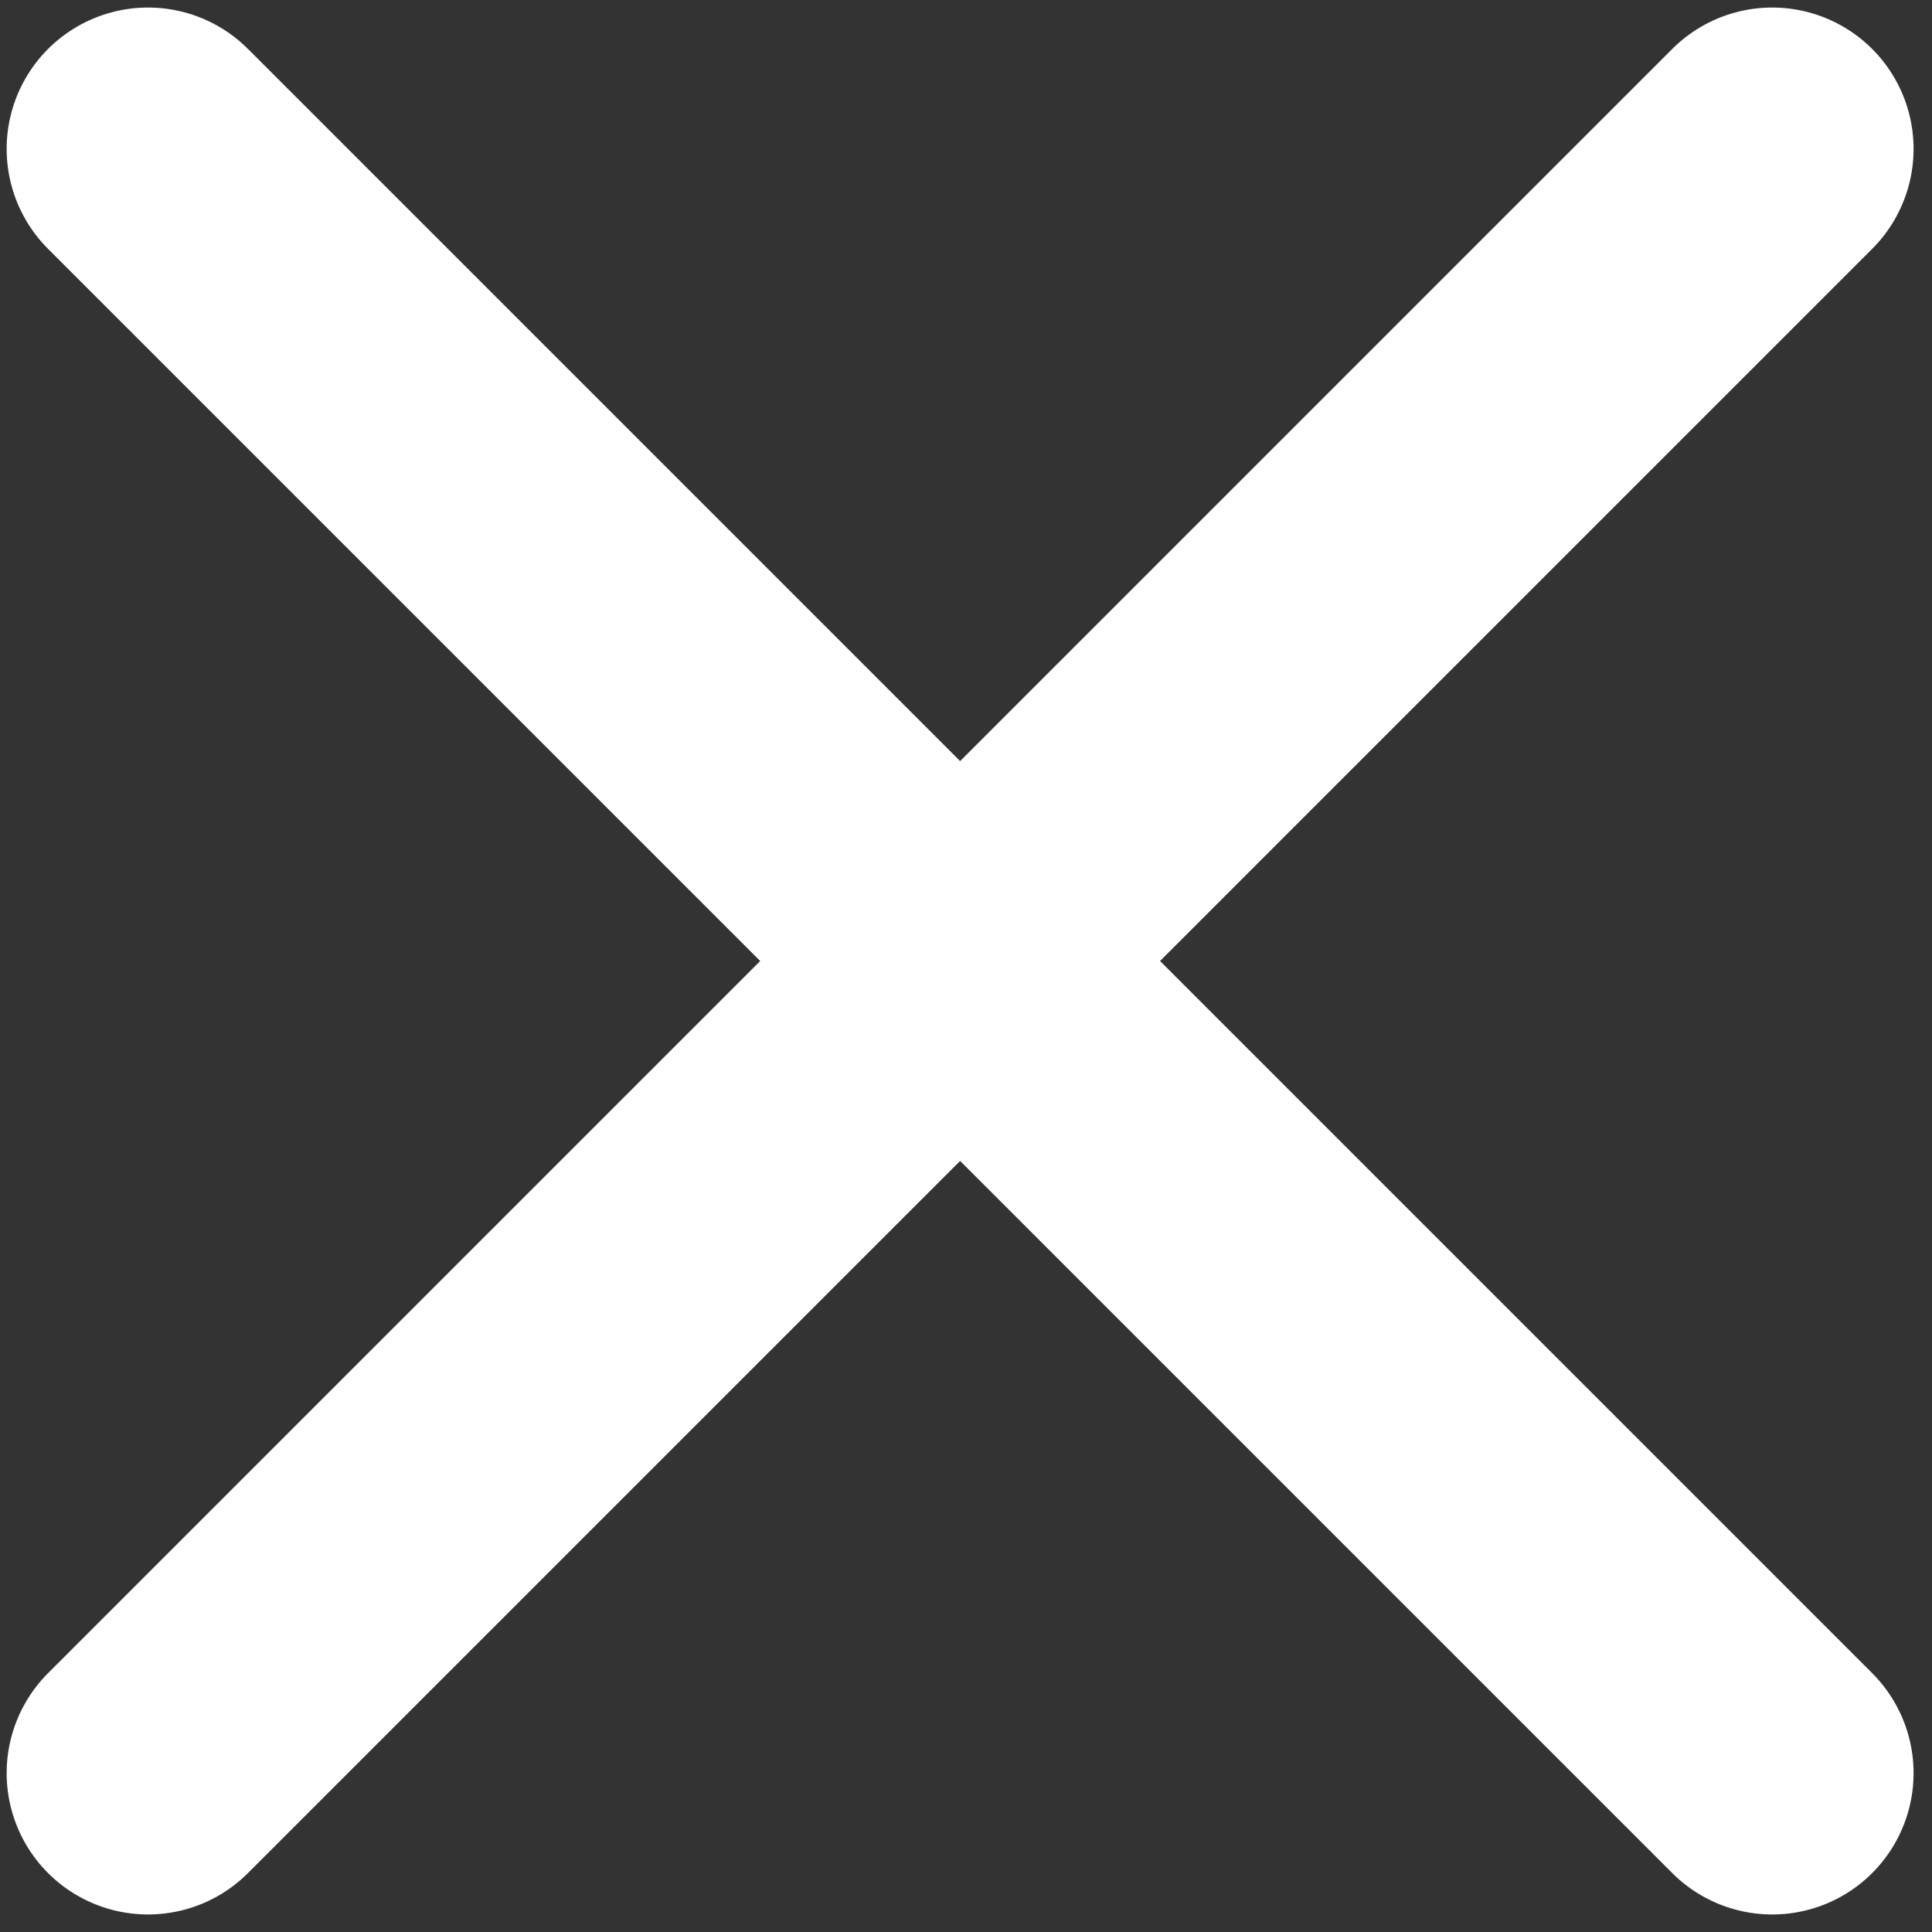
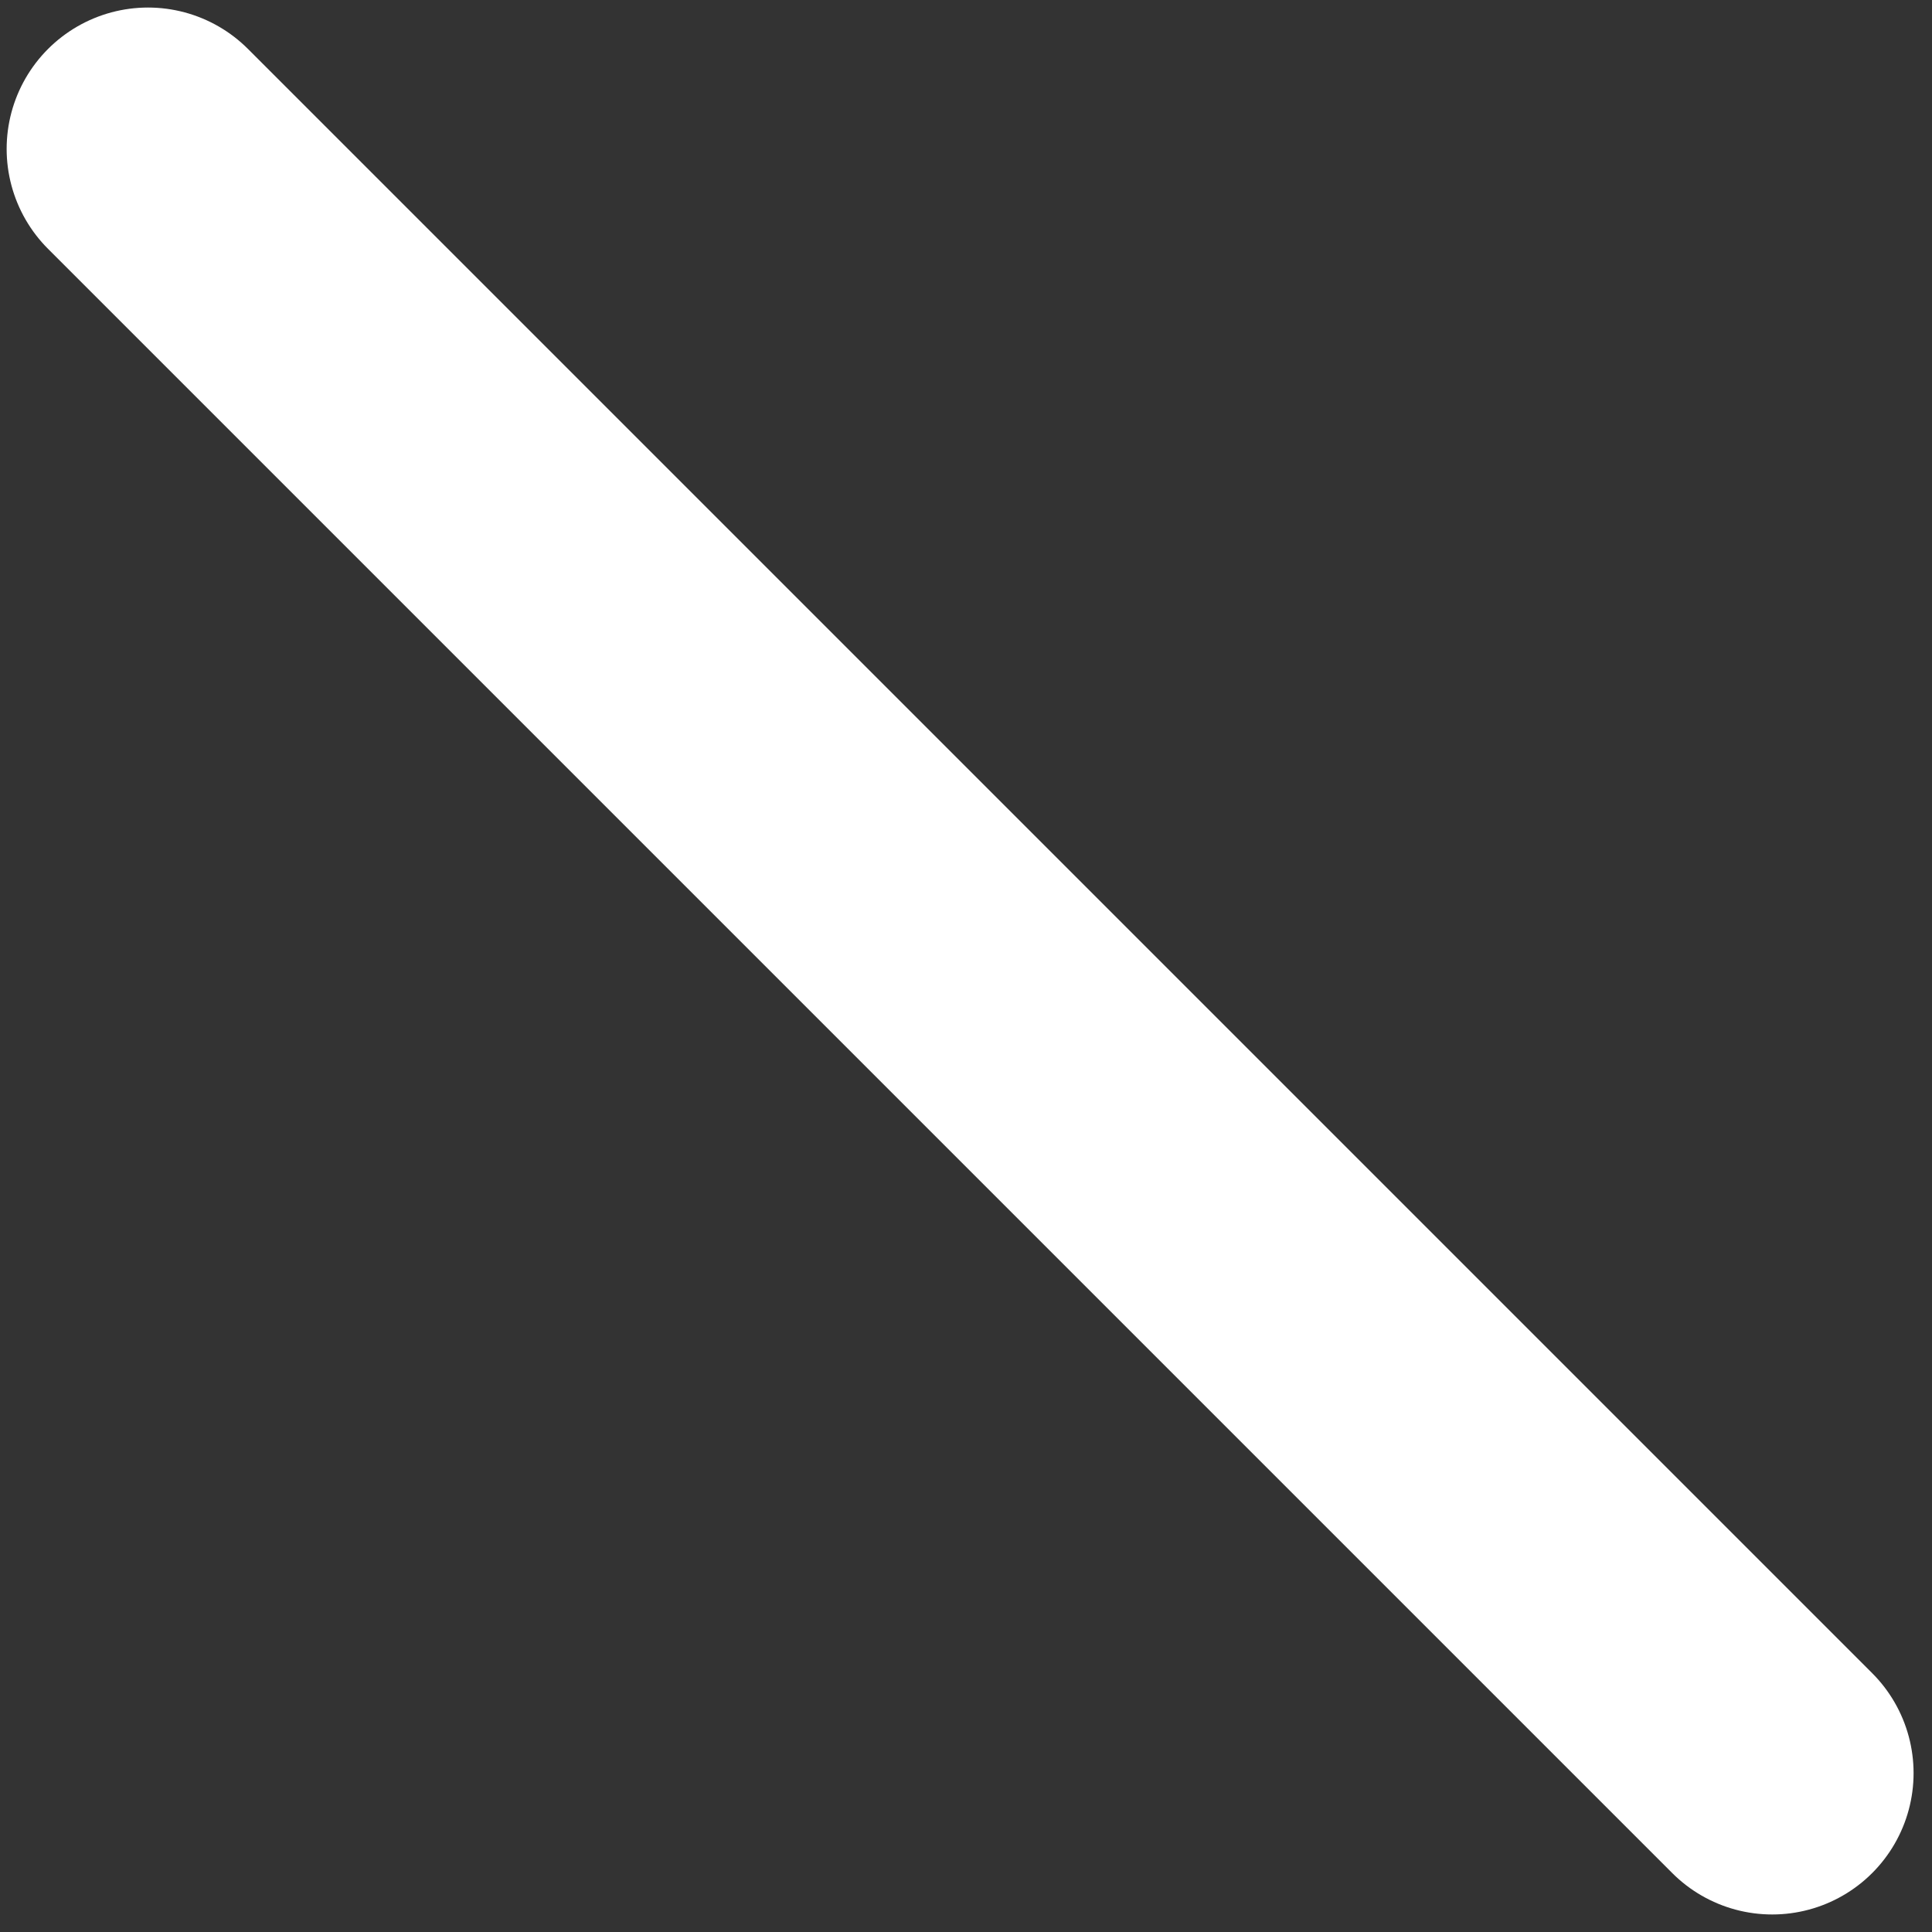
<svg xmlns="http://www.w3.org/2000/svg" width="41" height="41" viewBox="0 0 41 41" fill="none">
  <rect x="0" y="0" width="41" height="41" fill="#333333" stroke="none" />
  <path d="M3.141 3.16L37.609 37.628" stroke="white" stroke-width="6" stroke-linecap="round" />
-   <path d="M37.609 3.16L3.141 37.628" stroke="white" stroke-width="6" stroke-linecap="round" />
</svg>